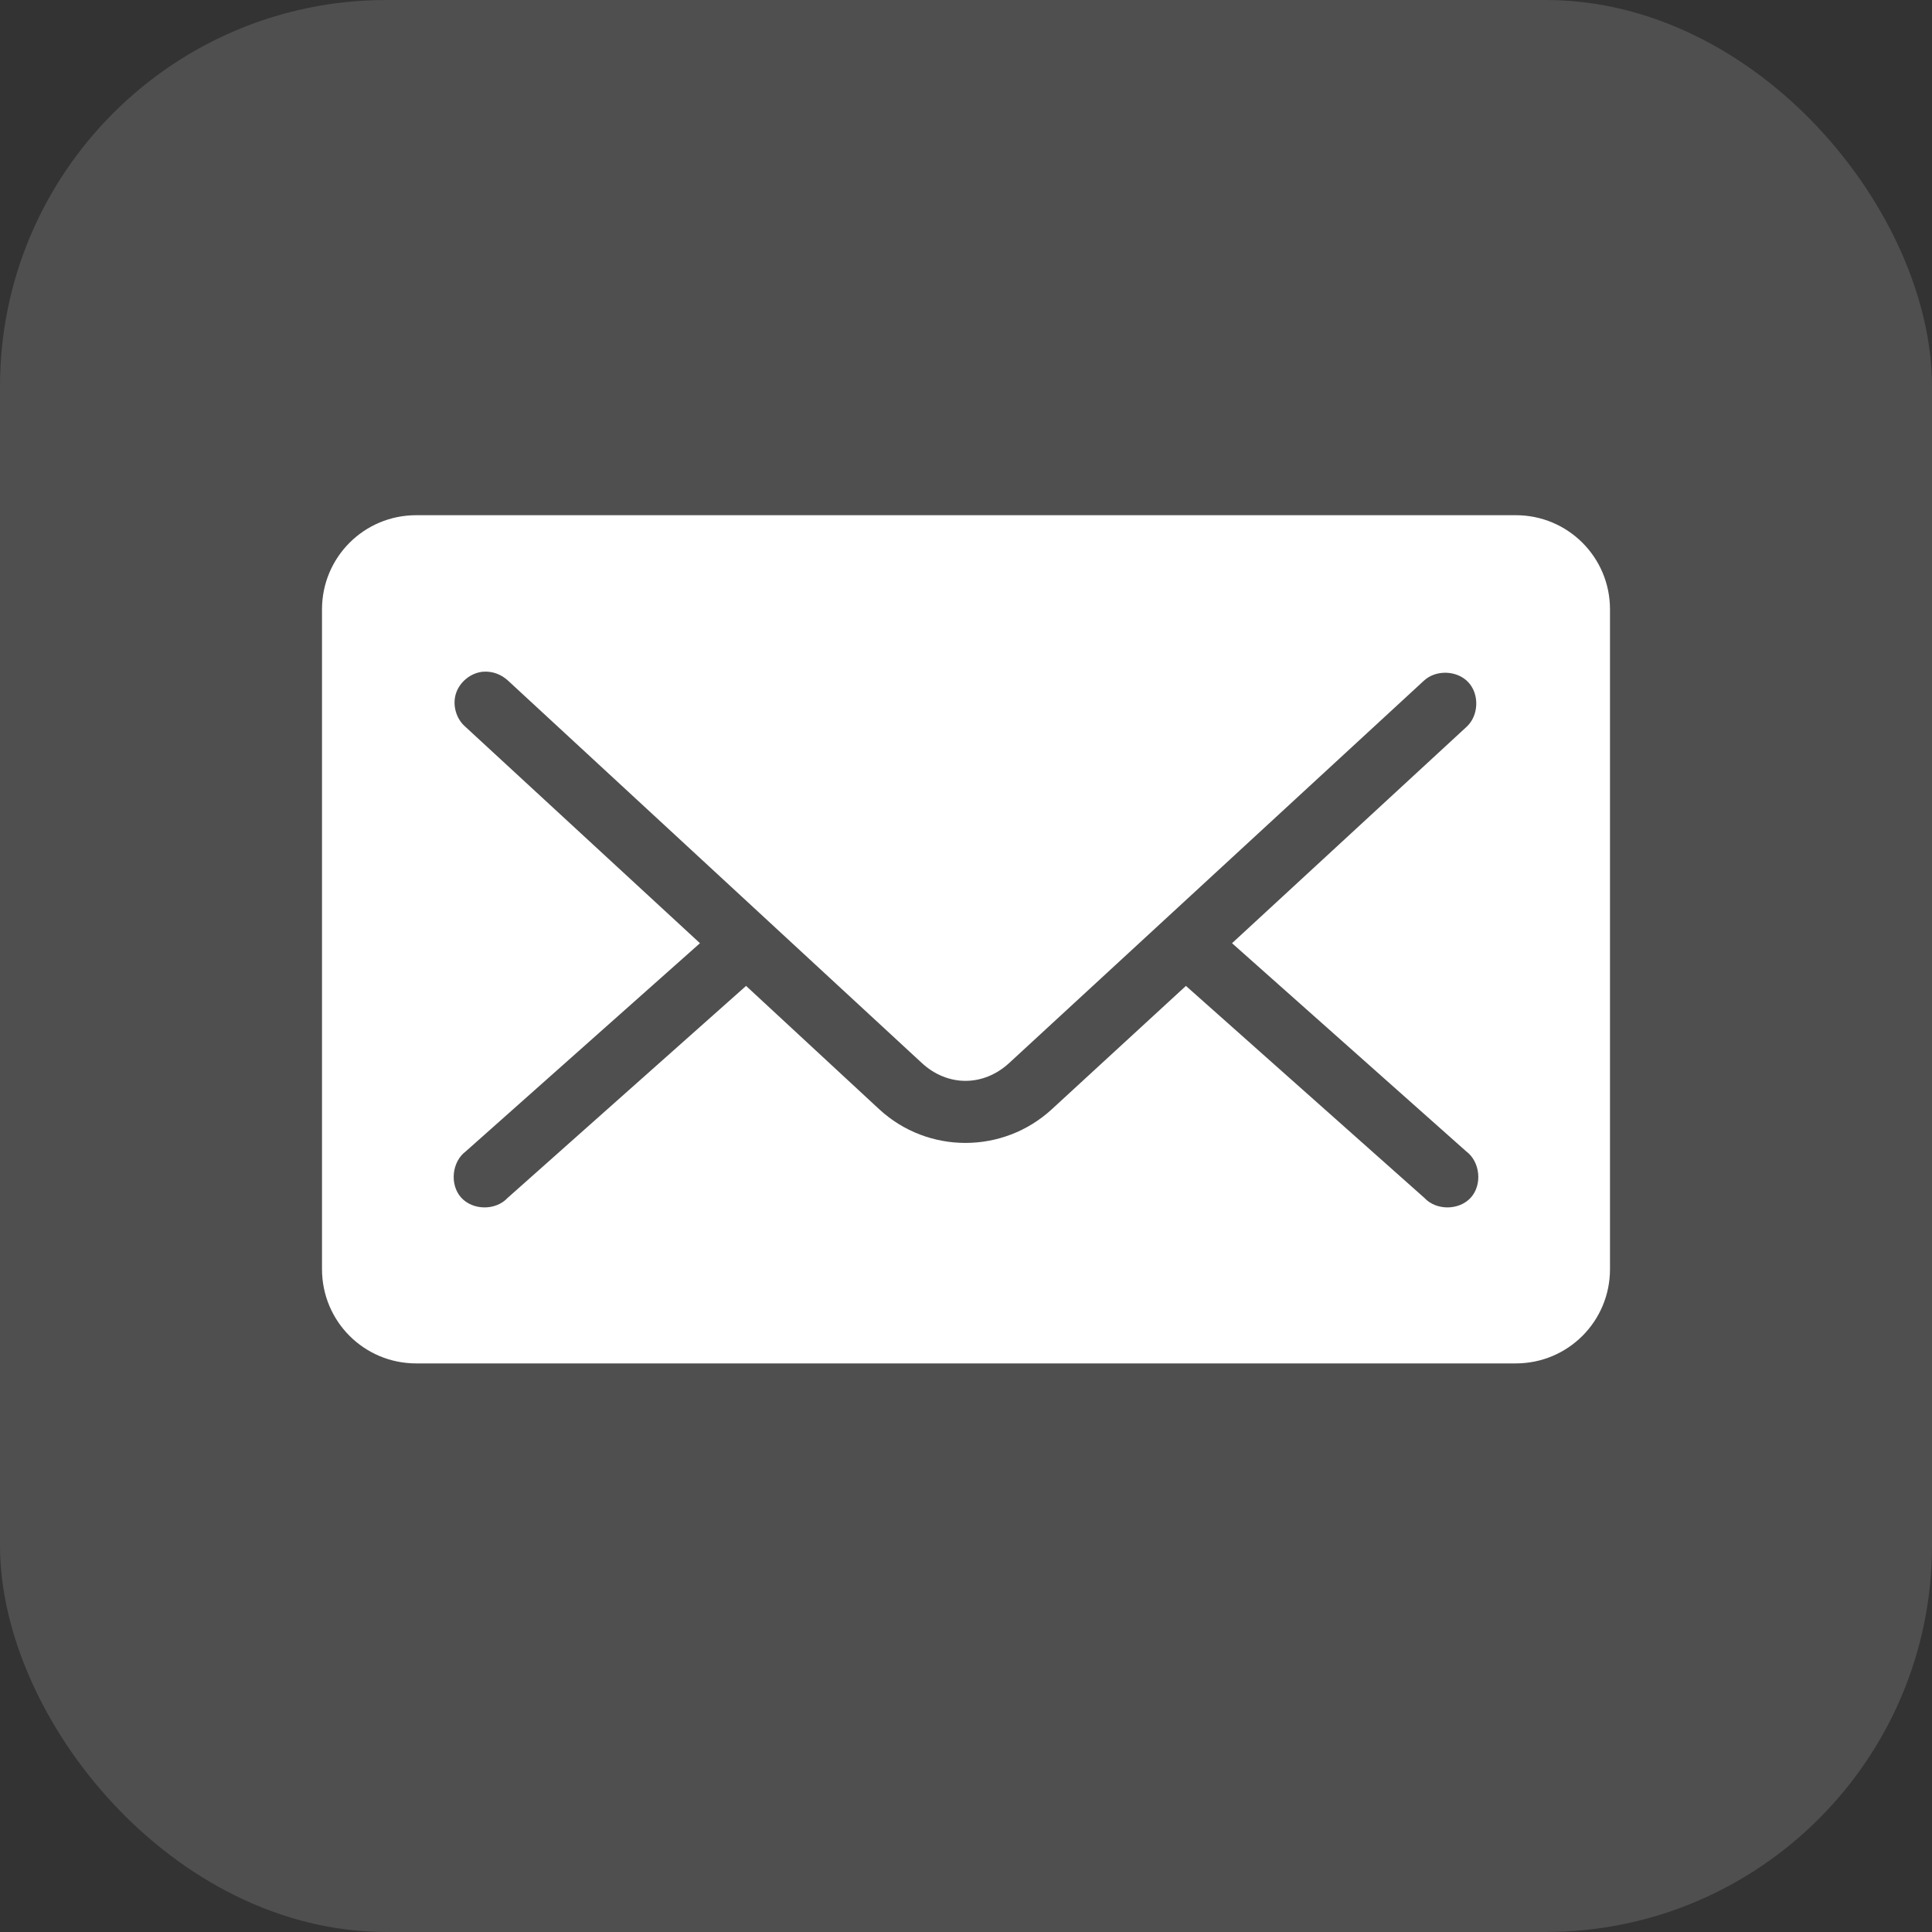
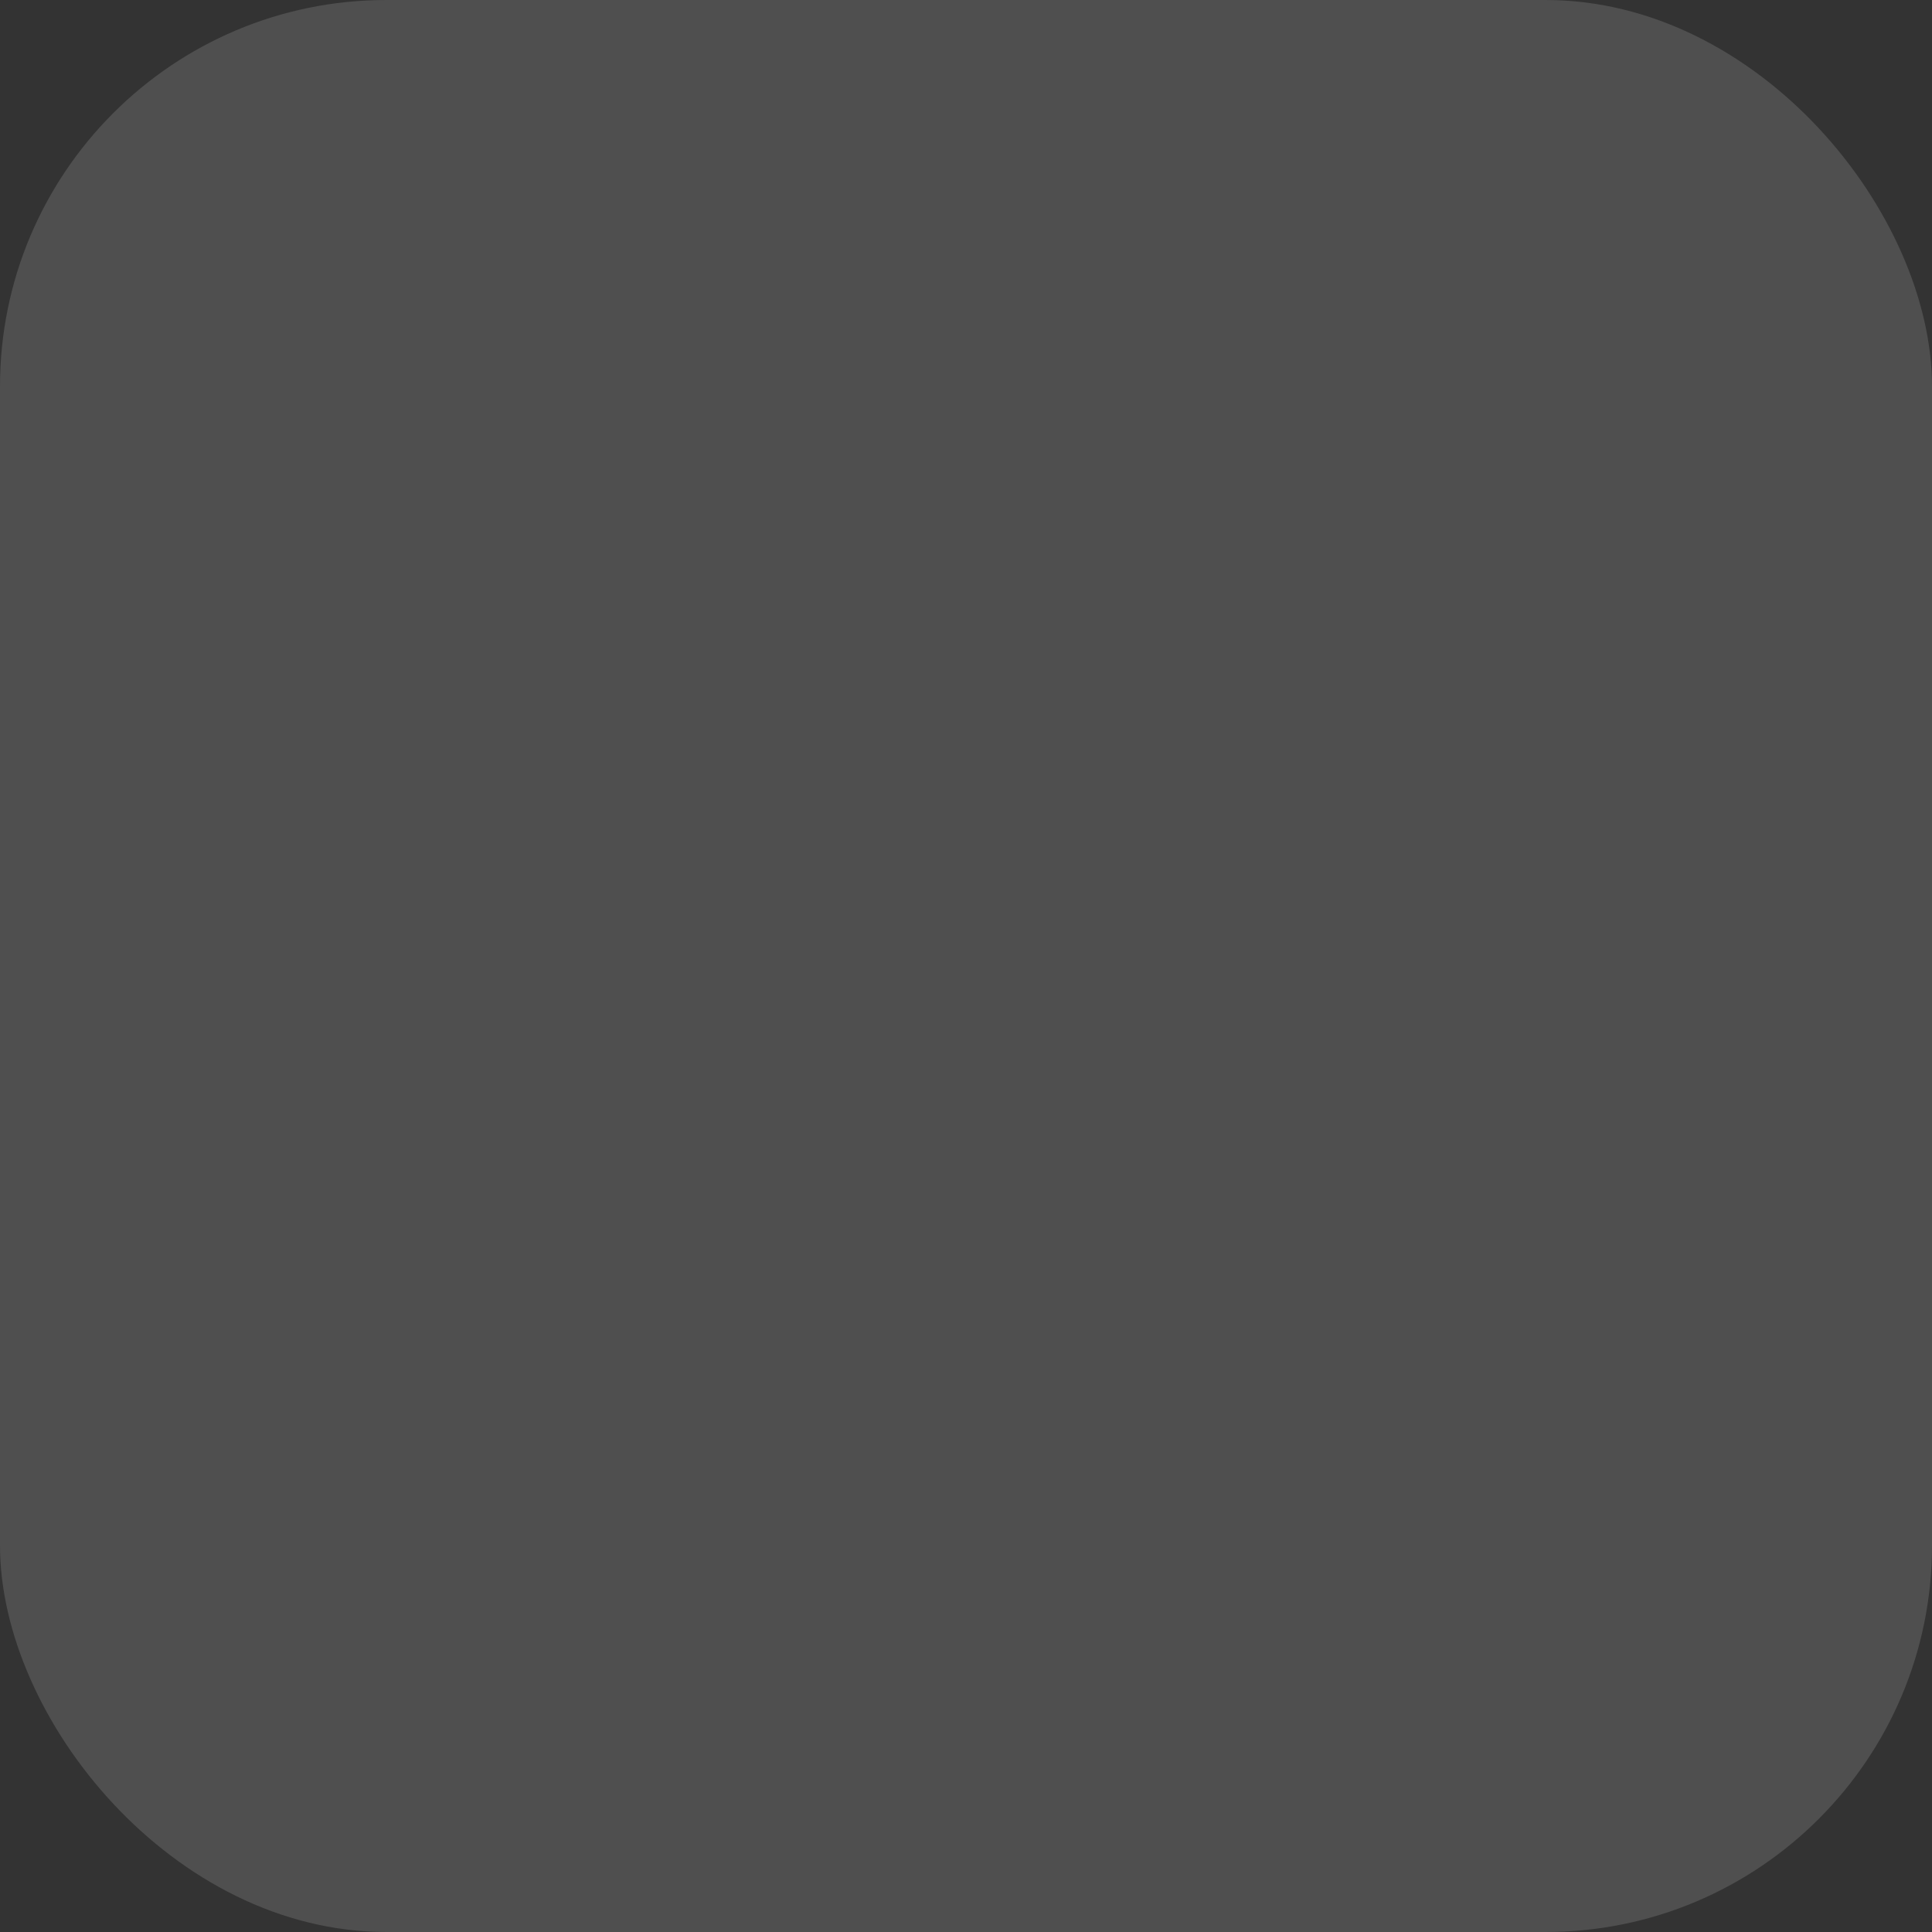
<svg xmlns="http://www.w3.org/2000/svg" width="30" height="30" viewBox="0 0 30 30" fill="none">
  <rect x="0" y="0" width="30" height="30" fill="#333333" stroke="none" />
  <rect opacity="0.14" width="30" height="30" rx="6" fill="white" />
-   <path d="M6.463 8C5.653 8 5 8.653 5 9.463V19.707C5 20.518 5.653 21.171 6.463 21.171H23.537C24.347 21.171 25 20.518 25 19.707V9.463C25 8.653 24.347 8 23.537 8H6.463ZM7.492 10.431C7.652 10.417 7.788 10.476 7.889 10.569L14.314 16.506C14.714 16.876 15.27 16.876 15.671 16.506L22.111 10.569C22.299 10.395 22.628 10.408 22.801 10.595C22.975 10.783 22.962 11.111 22.774 11.285L19.131 14.646L22.767 17.878C22.984 18.039 23.02 18.394 22.84 18.595C22.659 18.797 22.303 18.8 22.119 18.602L18.415 15.309L16.334 17.223C15.577 17.921 14.408 17.923 13.651 17.223L11.585 15.309L7.881 18.602C7.697 18.8 7.341 18.797 7.16 18.595C6.98 18.394 7.016 18.039 7.233 17.878L10.869 14.646L7.226 11.285C7.083 11.162 7.023 10.951 7.079 10.771C7.136 10.591 7.305 10.452 7.492 10.431Z" fill="white" />
</svg>